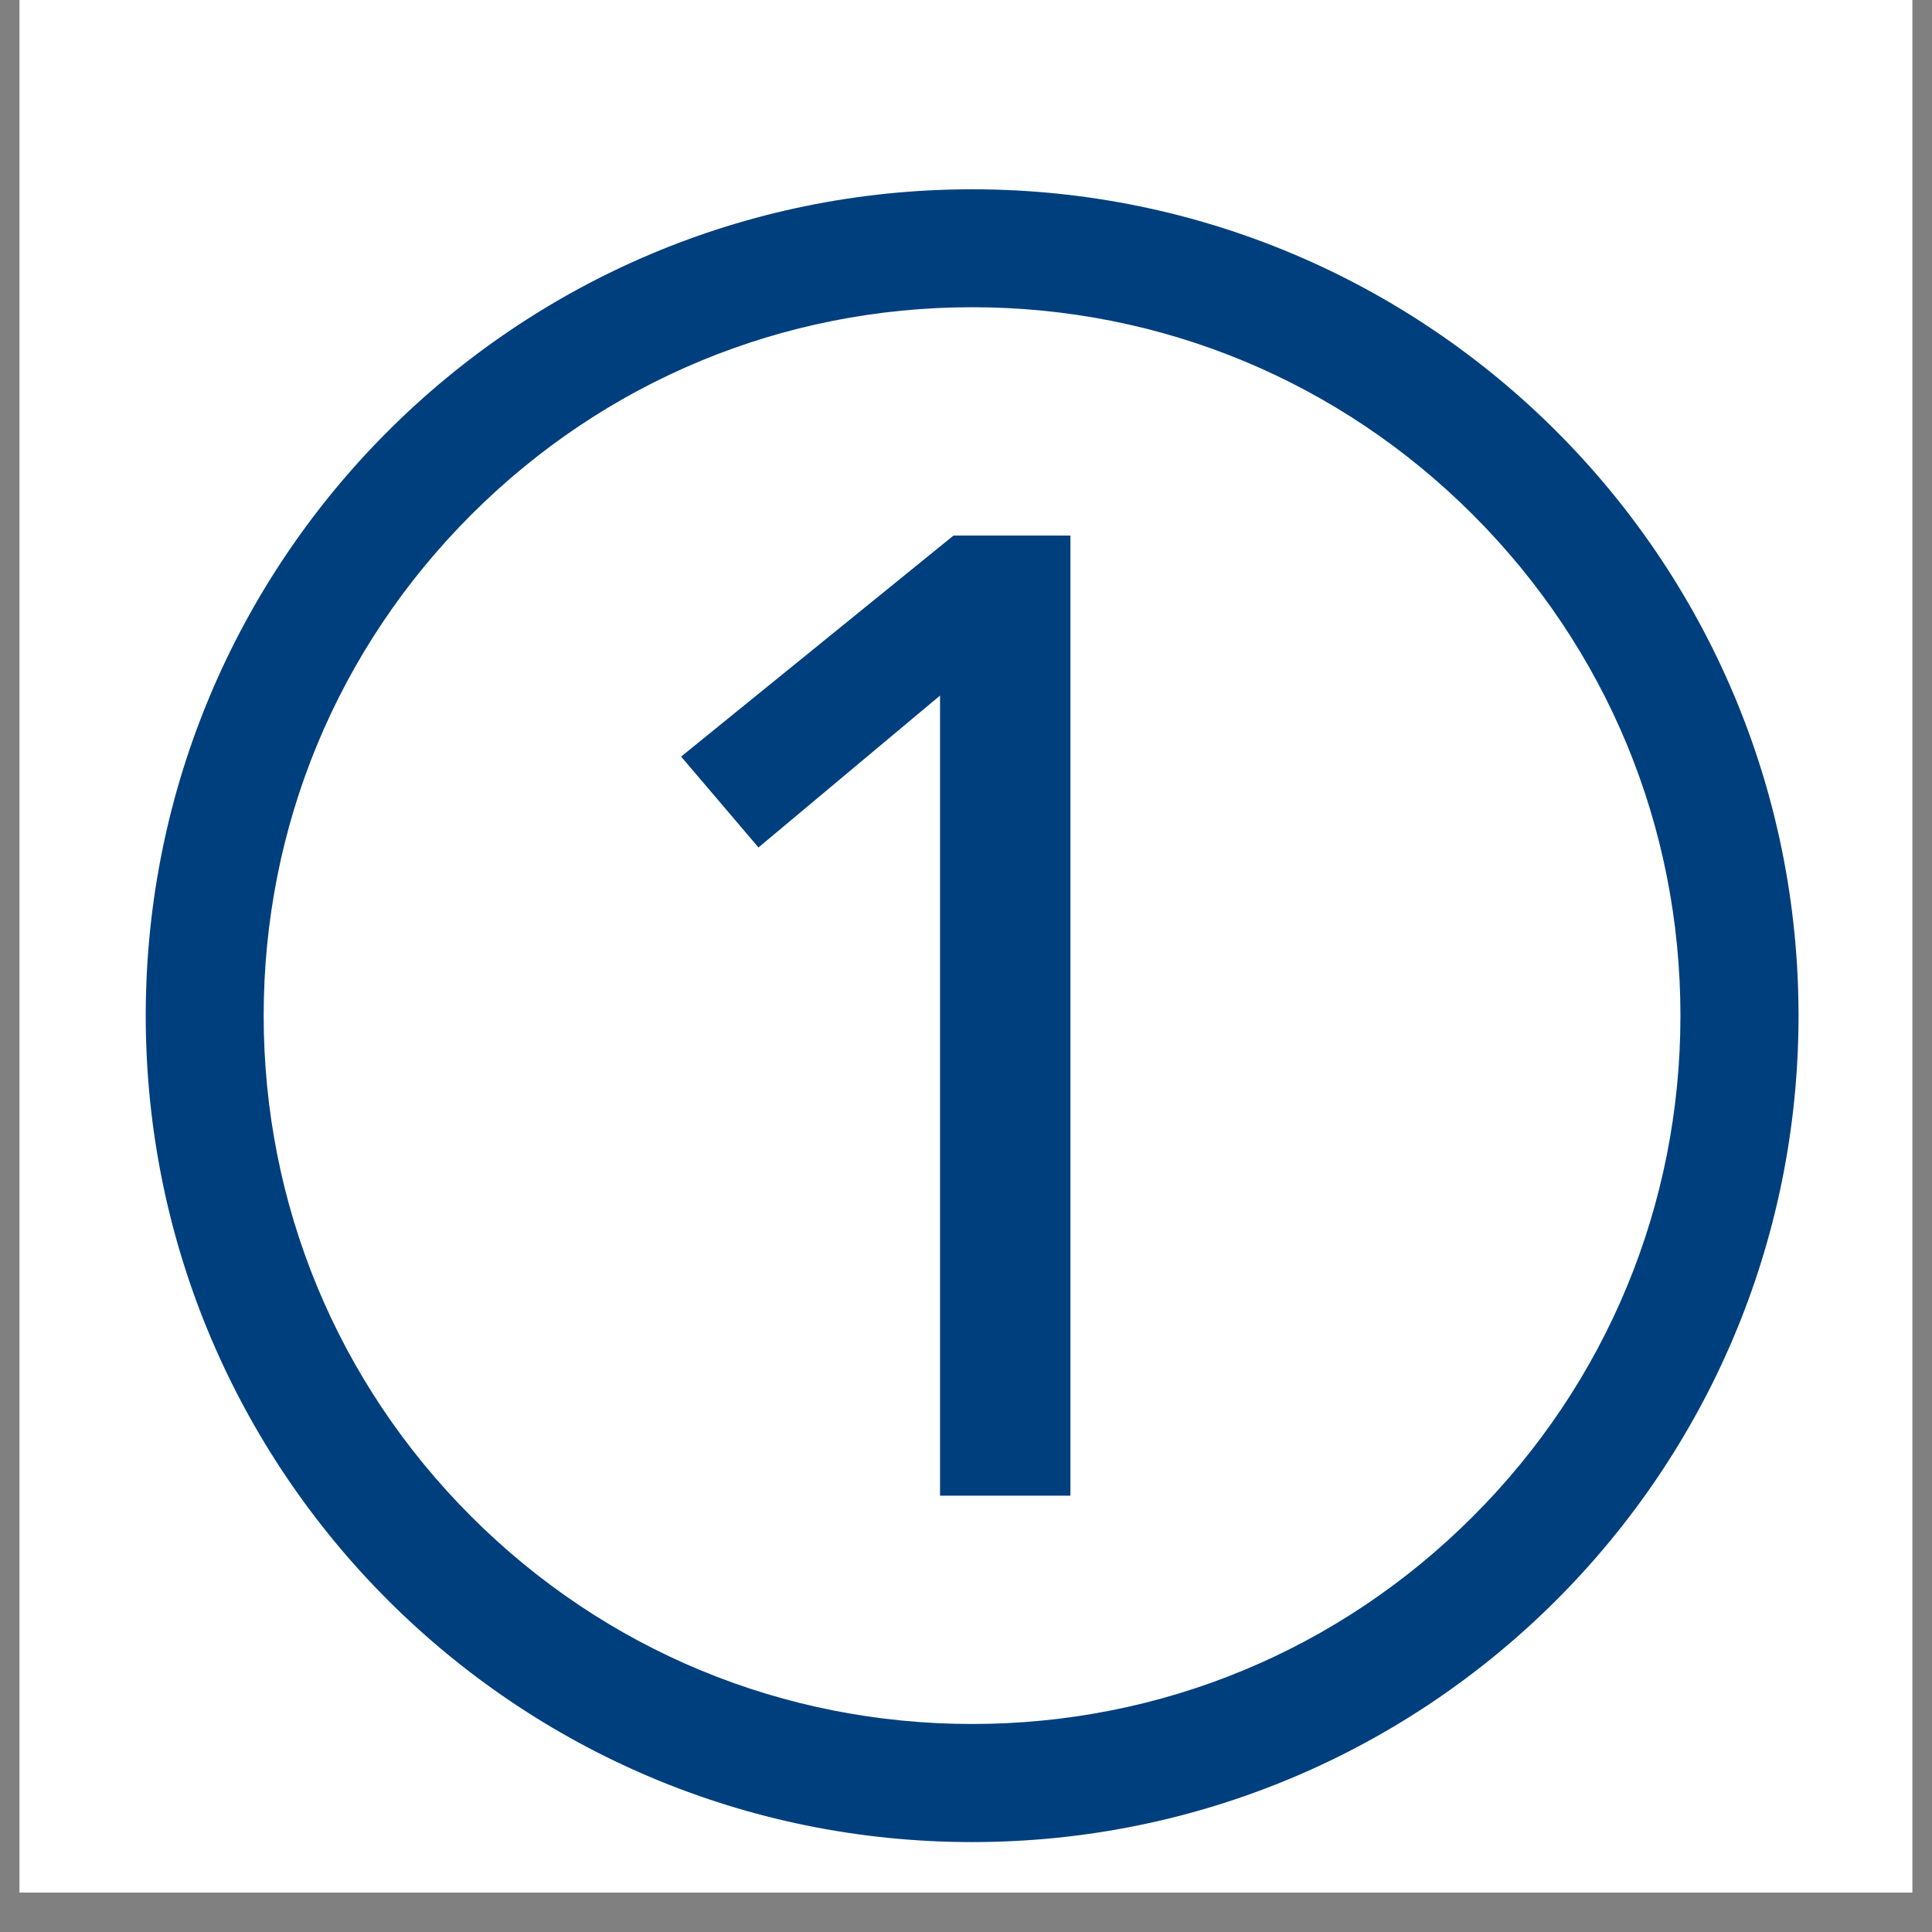
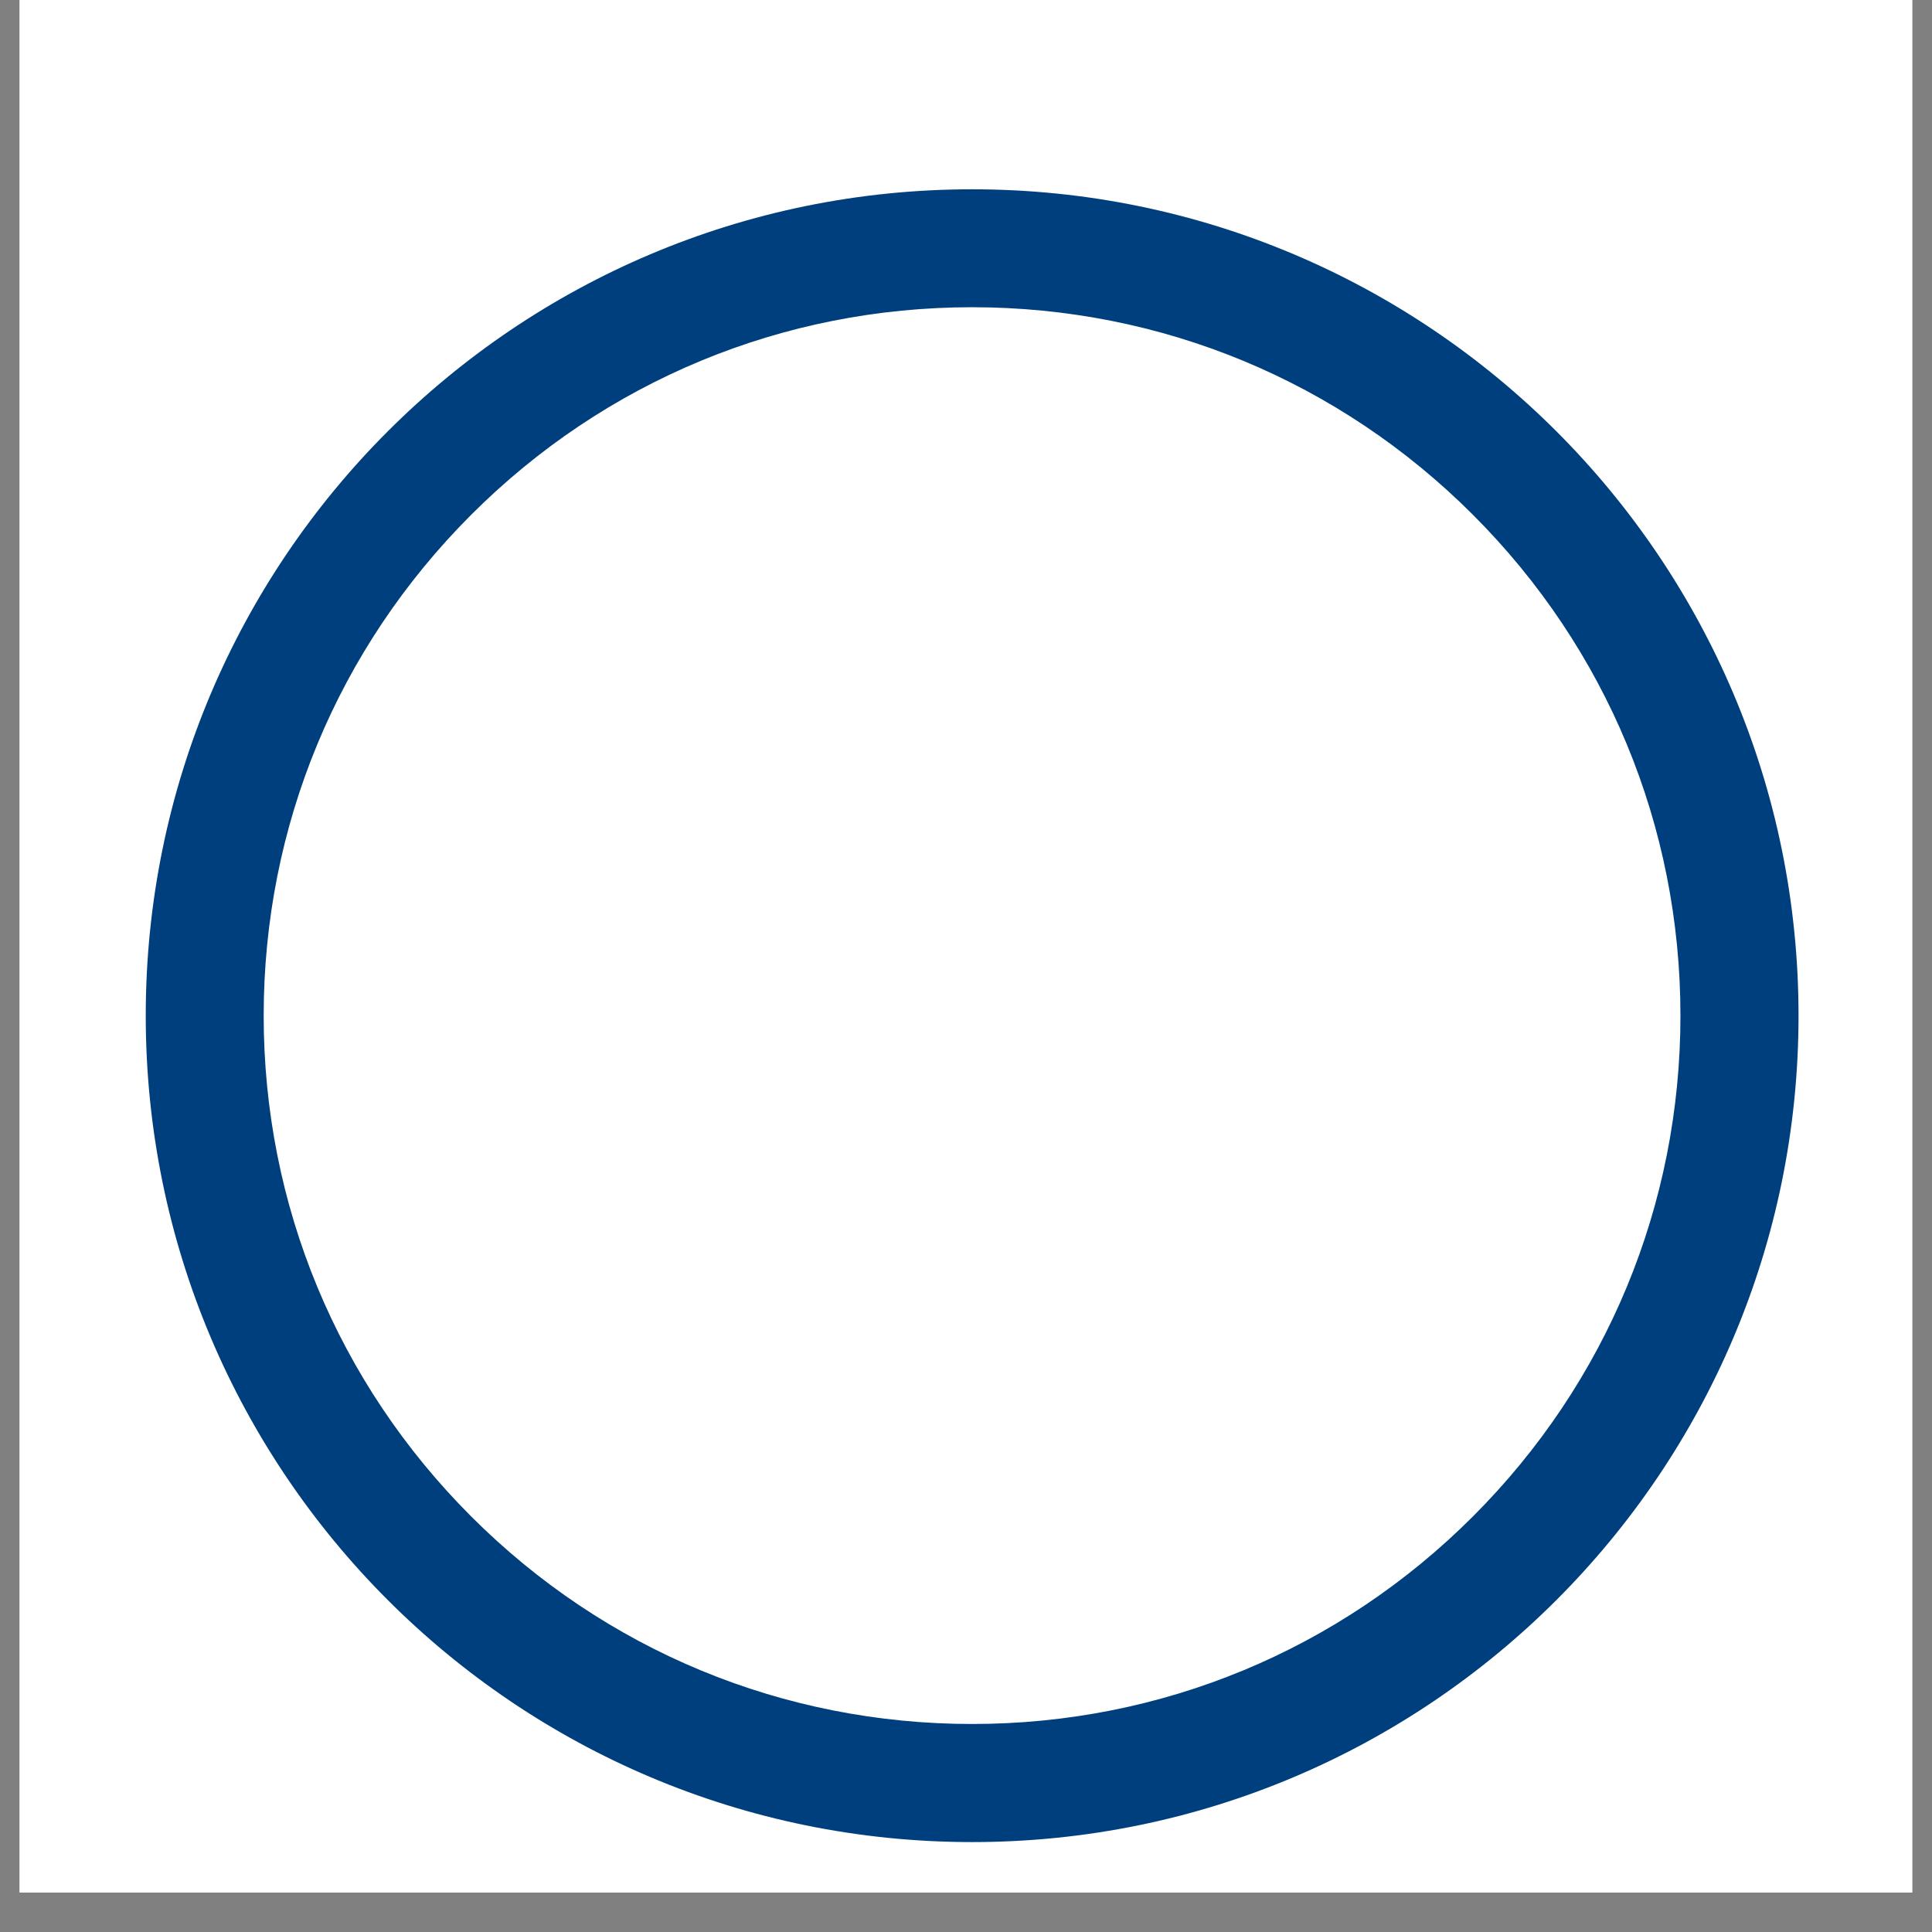
<svg xmlns="http://www.w3.org/2000/svg" width="64" zoomAndPan="magnify" viewBox="0 0 48 48" height="64" preserveAspectRatio="xMidYMid meet" version="1.2">
  <rect x="0" y="0" width="48" height="48" fill="#808080" stroke="none" />
  <defs>
    <clipPath id="f59287230e">
      <path d="M 0.488 0 L 47.508 0 L 47.508 47.02 L 0.488 47.02 Z M 0.488 0 " />
    </clipPath>
    <clipPath id="37995682d9">
      <path d="M 3.621 4.703 L 44.762 4.703 L 44.762 45.844 L 3.621 45.844 Z M 3.621 4.703 " />
    </clipPath>
  </defs>
  <g id="ec883b4d8b">
    <g clip-rule="nonzero" clip-path="url(#f59287230e)">
-       <path style=" stroke:none;fill-rule:nonzero;fill:#ffffff;fill-opacity:1;" d="M 0.488 0 L 47.512 0 L 47.512 47.02 L 0.488 47.02 Z M 0.488 0 " />
+       <path style=" stroke:none;fill-rule:nonzero;fill:#ffffff;fill-opacity:1;" d="M 0.488 0 L 47.512 0 L 47.512 47.02 L 0.488 47.02 Z " />
      <path style=" stroke:none;fill-rule:nonzero;fill:#ffffff;fill-opacity:1;" d="M 0.488 0 L 47.512 0 L 47.512 47.02 L 0.488 47.02 Z M 0.488 0 " />
    </g>
-     <path style=" stroke:none;fill-rule:nonzero;fill:#003f7d;fill-opacity:1;" d="M 26.594 37.16 L 23.355 37.16 L 23.355 17.281 L 18.844 21.055 L 16.922 18.797 L 23.691 13.305 L 26.594 13.305 Z M 26.594 37.16 " />
    <g clip-rule="nonzero" clip-path="url(#37995682d9)">
      <path style=" stroke:none;fill-rule:nonzero;fill:#003f7d;fill-opacity:1;" d="M 24.152 4.703 C 12.812 4.703 3.621 13.895 3.621 25.234 C 3.621 36.574 12.812 45.766 24.152 45.766 C 35.488 45.766 44.684 36.574 44.684 25.234 C 44.684 13.895 35.488 4.703 24.152 4.703 Z M 36.594 37.676 C 33.27 41 28.852 42.832 24.152 42.832 C 19.449 42.832 15.031 41 11.707 37.676 C 8.383 34.352 6.551 29.934 6.551 25.234 C 6.551 20.531 8.383 16.113 11.707 12.789 C 15.031 9.465 19.449 7.633 24.152 7.633 C 28.852 7.633 33.27 9.465 36.594 12.789 C 39.918 16.113 41.75 20.531 41.75 25.234 C 41.75 29.934 39.918 34.352 36.594 37.676 Z M 36.594 37.676 " />
    </g>
  </g>
</svg>